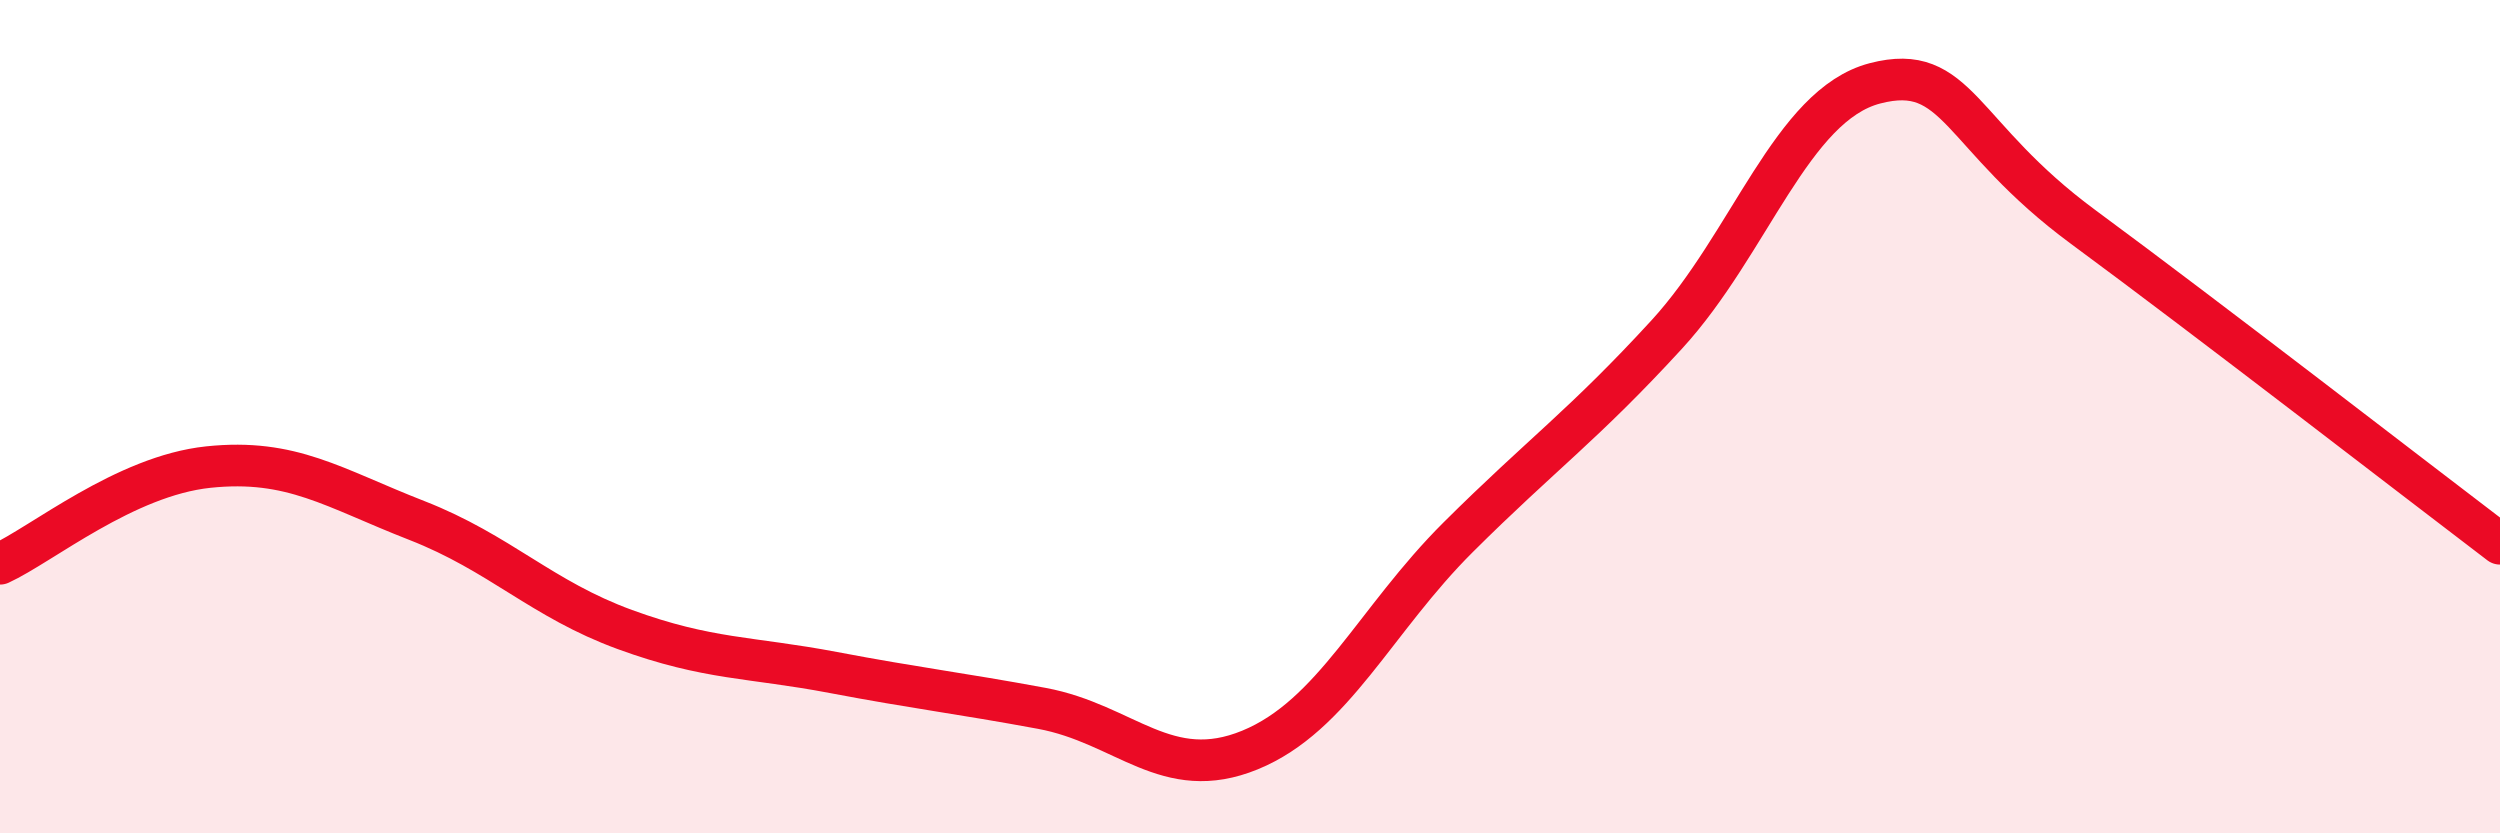
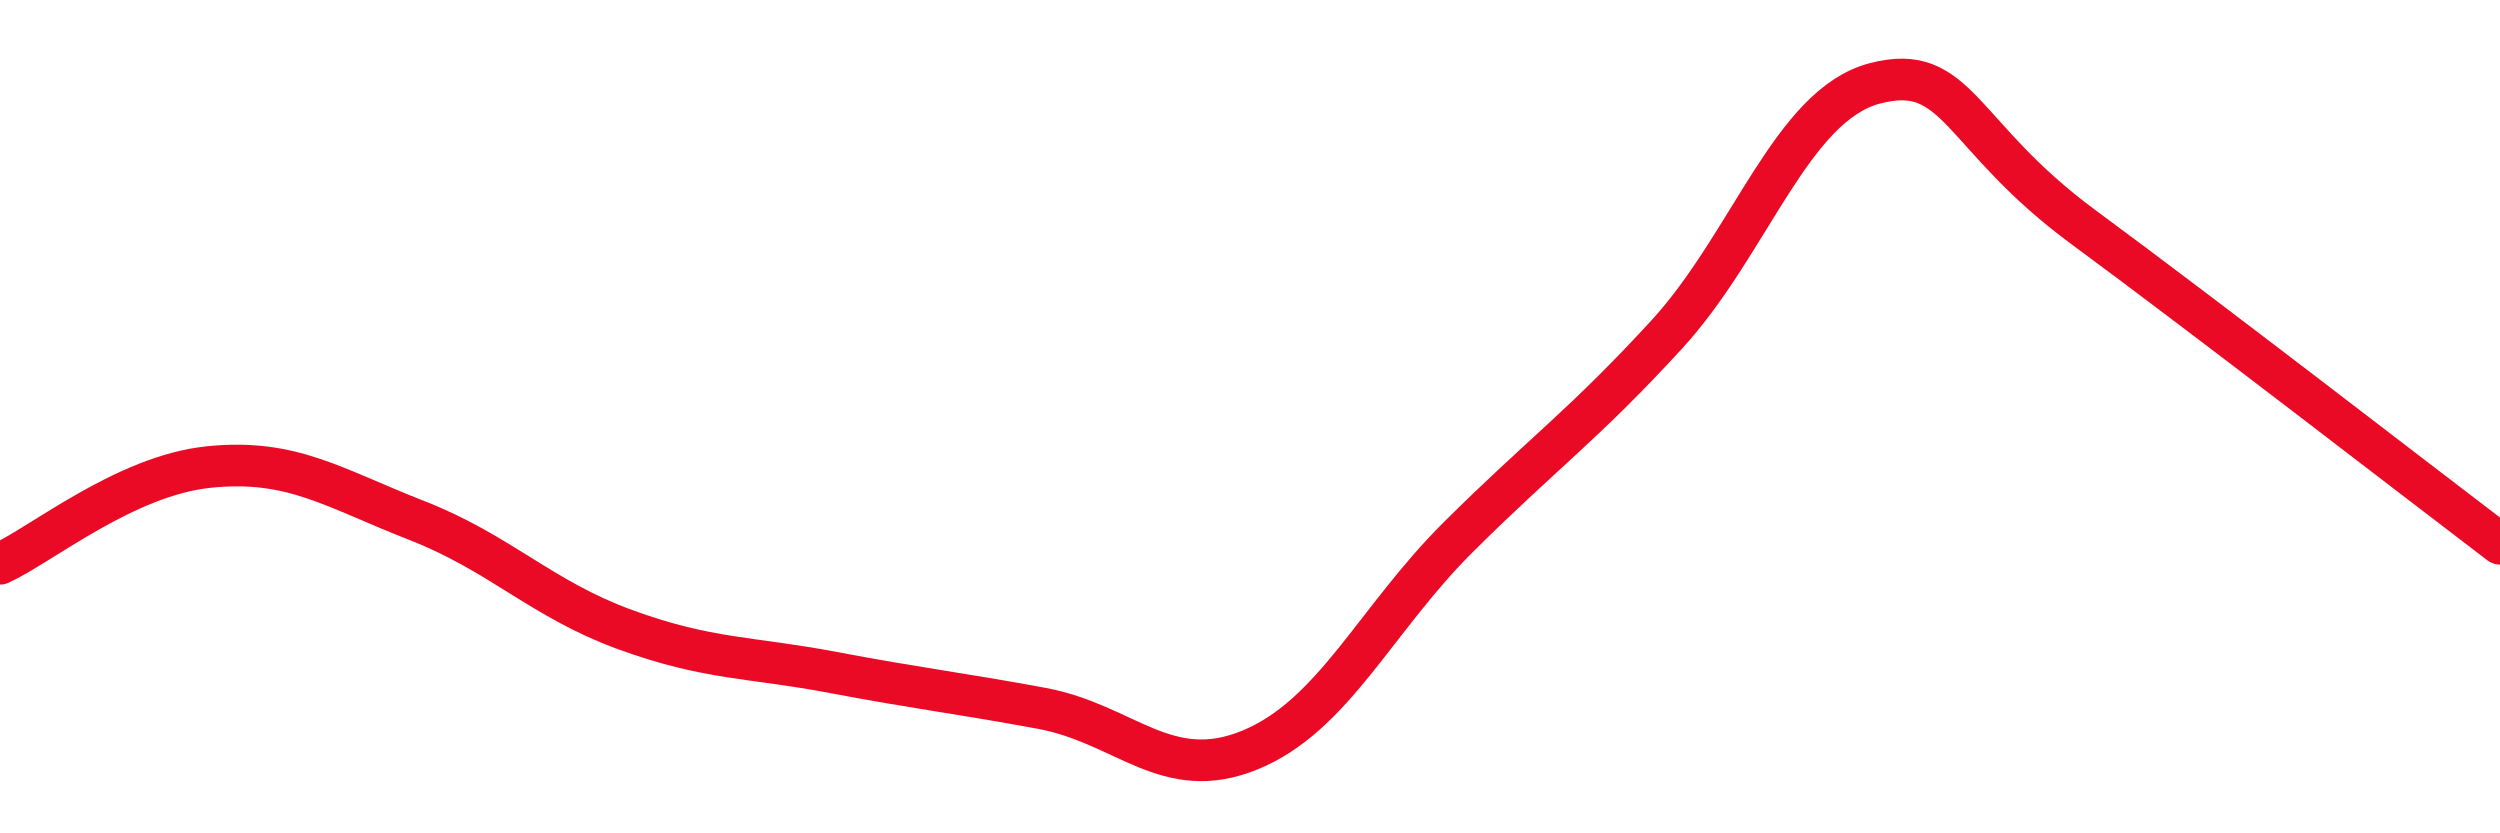
<svg xmlns="http://www.w3.org/2000/svg" width="60" height="20" viewBox="0 0 60 20">
-   <path d="M 0,13.53 C 1,13.07 3,11.42 5,11.21 C 7,11 8,11.71 10,12.49 C 12,13.27 13,14.38 15,15.11 C 17,15.84 18,15.76 20,16.14 C 22,16.52 23,16.63 25,17 C 27,17.37 28,18.82 30,18 C 32,17.18 33,14.88 35,12.89 C 37,10.9 38,10.21 40,8.03 C 42,5.85 43,2.52 45,2 C 47,1.48 47,3.24 50,5.45 C 53,7.66 58,11.53 60,13.05L60 20L0 20Z" fill="#EB0A25" opacity="0.1" stroke-linecap="round" stroke-linejoin="round" />
  <path d="M 0,13.53 C 1,13.07 3,11.42 5,11.21 C 7,11 8,11.71 10,12.49 C 12,13.27 13,14.38 15,15.11 C 17,15.84 18,15.76 20,16.14 C 22,16.52 23,16.63 25,17 C 27,17.37 28,18.82 30,18 C 32,17.18 33,14.88 35,12.89 C 37,10.9 38,10.21 40,8.03 C 42,5.85 43,2.52 45,2 C 47,1.48 47,3.24 50,5.45 C 53,7.66 58,11.53 60,13.05" stroke="#EB0A25" stroke-width="1" fill="none" stroke-linecap="round" stroke-linejoin="round" />
</svg>